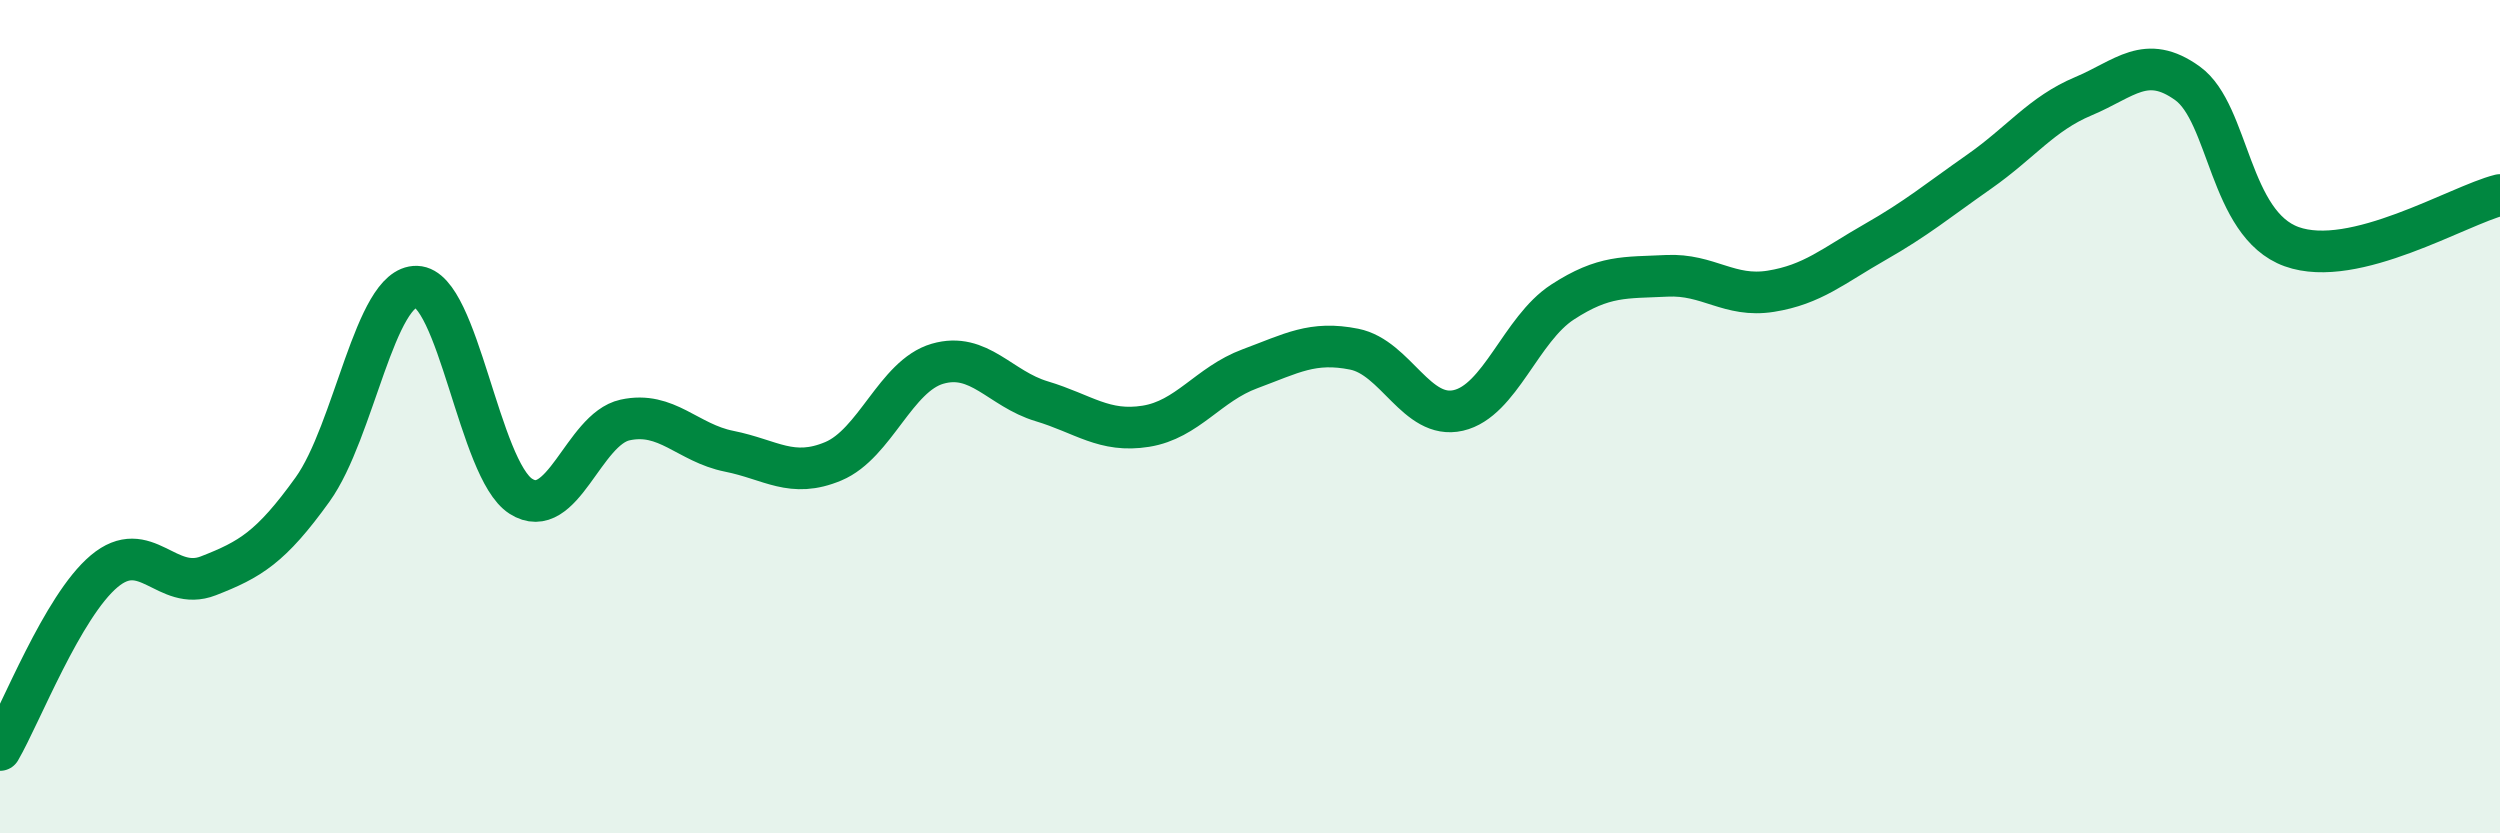
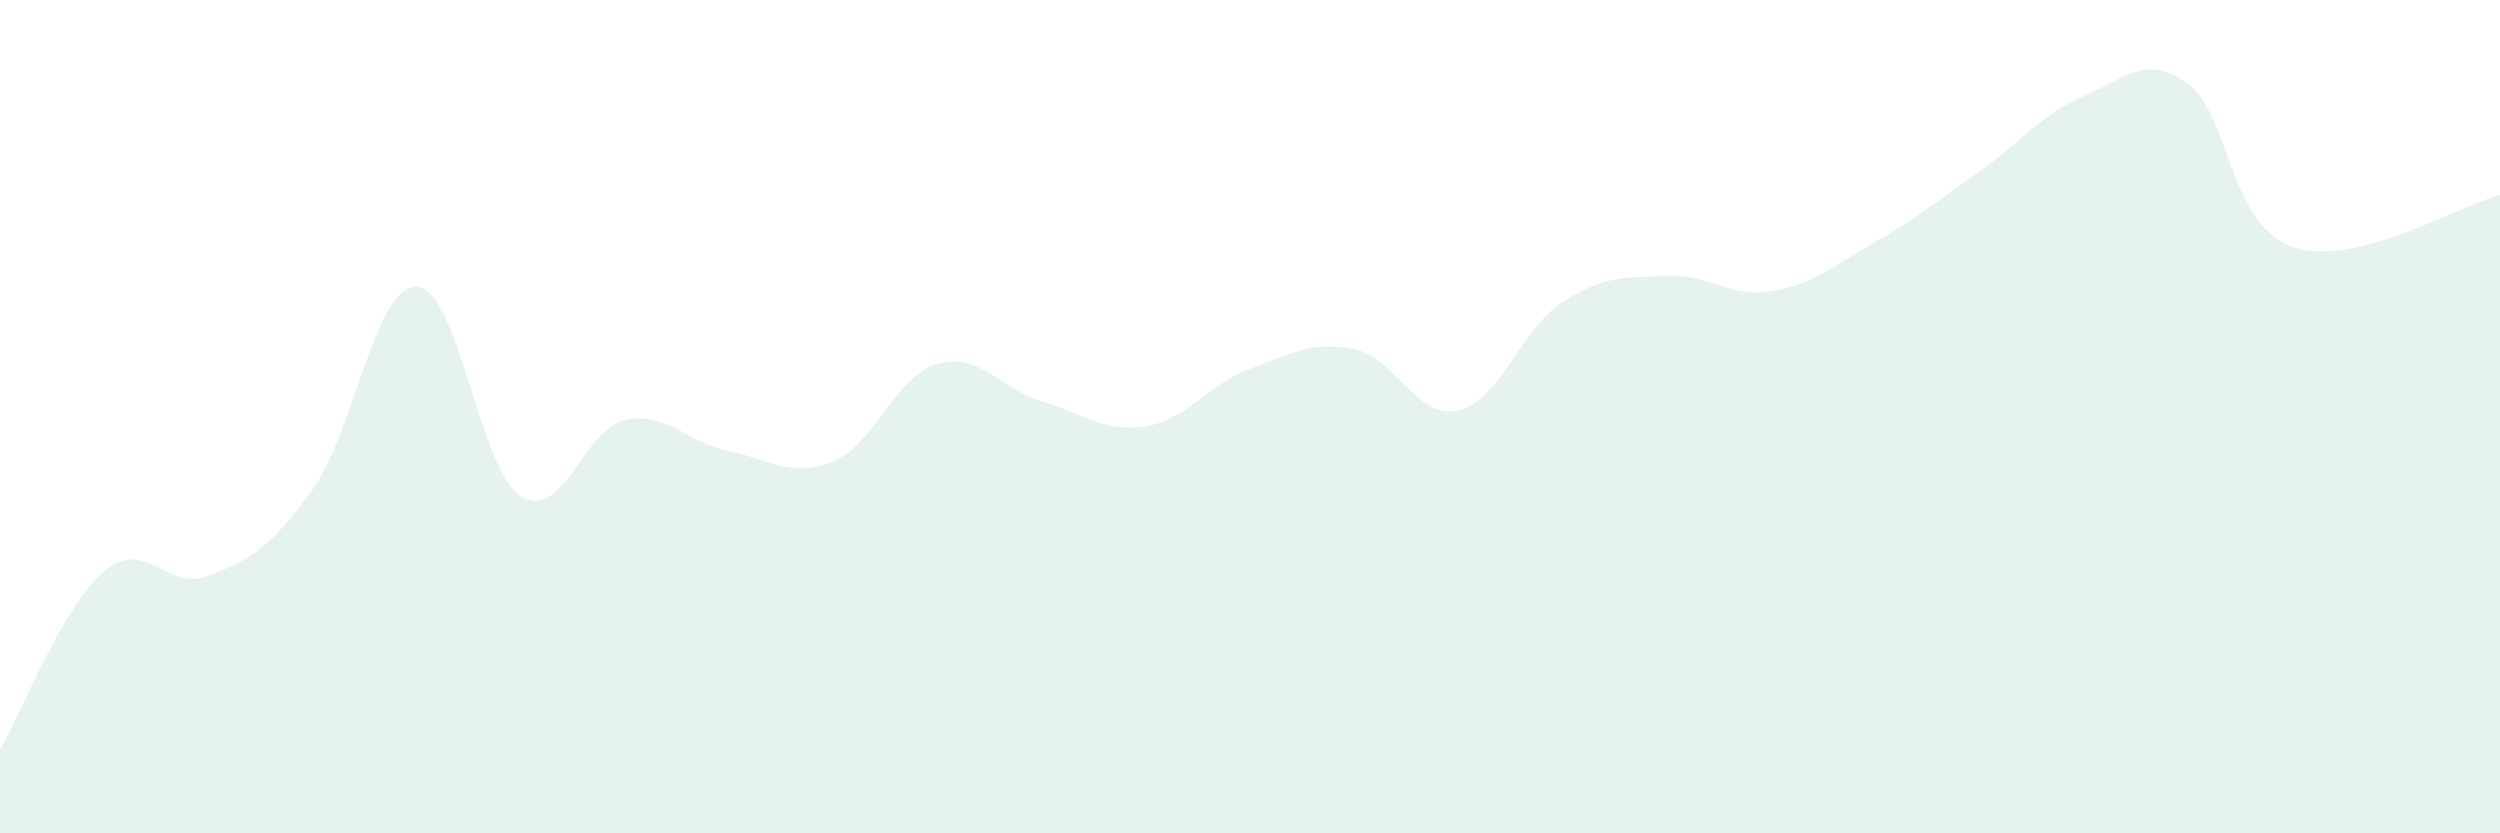
<svg xmlns="http://www.w3.org/2000/svg" width="60" height="20" viewBox="0 0 60 20">
  <path d="M 0,18 C 0.5,17.14 1.5,14.55 2.5,13.71 C 3.5,12.87 4,14.21 5,13.82 C 6,13.43 6.5,13.14 7.5,11.75 C 8.5,10.36 9,6.85 10,6.88 C 11,6.91 11.5,11.27 12.5,11.91 C 13.5,12.55 14,10.3 15,10.08 C 16,9.86 16.5,10.63 17.5,10.83 C 18.5,11.03 19,11.49 20,11.07 C 21,10.65 21.5,9.02 22.5,8.73 C 23.5,8.44 24,9.33 25,9.63 C 26,9.93 26.5,10.39 27.5,10.23 C 28.5,10.07 29,9.22 30,8.85 C 31,8.48 31.5,8.18 32.5,8.38 C 33.5,8.58 34,10.08 35,9.85 C 36,9.62 36.5,7.9 37.5,7.25 C 38.5,6.6 39,6.67 40,6.62 C 41,6.57 41.5,7.15 42.5,6.99 C 43.5,6.83 44,6.38 45,5.81 C 46,5.24 46.5,4.82 47.5,4.12 C 48.5,3.42 49,2.73 50,2.31 C 51,1.89 51.5,1.28 52.5,2 C 53.5,2.72 53.5,5.38 55,5.92 C 56.5,6.46 59,4.93 60,4.68L60 20L0 20Z" fill="#008740" opacity="0.1" stroke-linecap="round" stroke-linejoin="round" />
-   <path d="M 0,18 C 0.5,17.14 1.5,14.55 2.5,13.71 C 3.5,12.87 4,14.21 5,13.82 C 6,13.43 6.5,13.14 7.5,11.75 C 8.5,10.36 9,6.85 10,6.88 C 11,6.91 11.5,11.27 12.5,11.91 C 13.5,12.55 14,10.3 15,10.08 C 16,9.86 16.5,10.63 17.5,10.83 C 18.5,11.03 19,11.49 20,11.07 C 21,10.65 21.5,9.02 22.5,8.73 C 23.5,8.44 24,9.33 25,9.63 C 26,9.93 26.5,10.39 27.5,10.23 C 28.5,10.07 29,9.22 30,8.85 C 31,8.48 31.5,8.18 32.5,8.38 C 33.5,8.58 34,10.08 35,9.85 C 36,9.62 36.5,7.9 37.5,7.25 C 38.5,6.6 39,6.67 40,6.62 C 41,6.57 41.5,7.15 42.5,6.99 C 43.5,6.83 44,6.38 45,5.81 C 46,5.24 46.5,4.82 47.5,4.12 C 48.5,3.42 49,2.73 50,2.31 C 51,1.89 51.5,1.28 52.5,2 C 53.5,2.72 53.5,5.38 55,5.92 C 56.5,6.46 59,4.93 60,4.68" stroke="#008740" stroke-width="1" fill="none" stroke-linecap="round" stroke-linejoin="round" />
</svg>